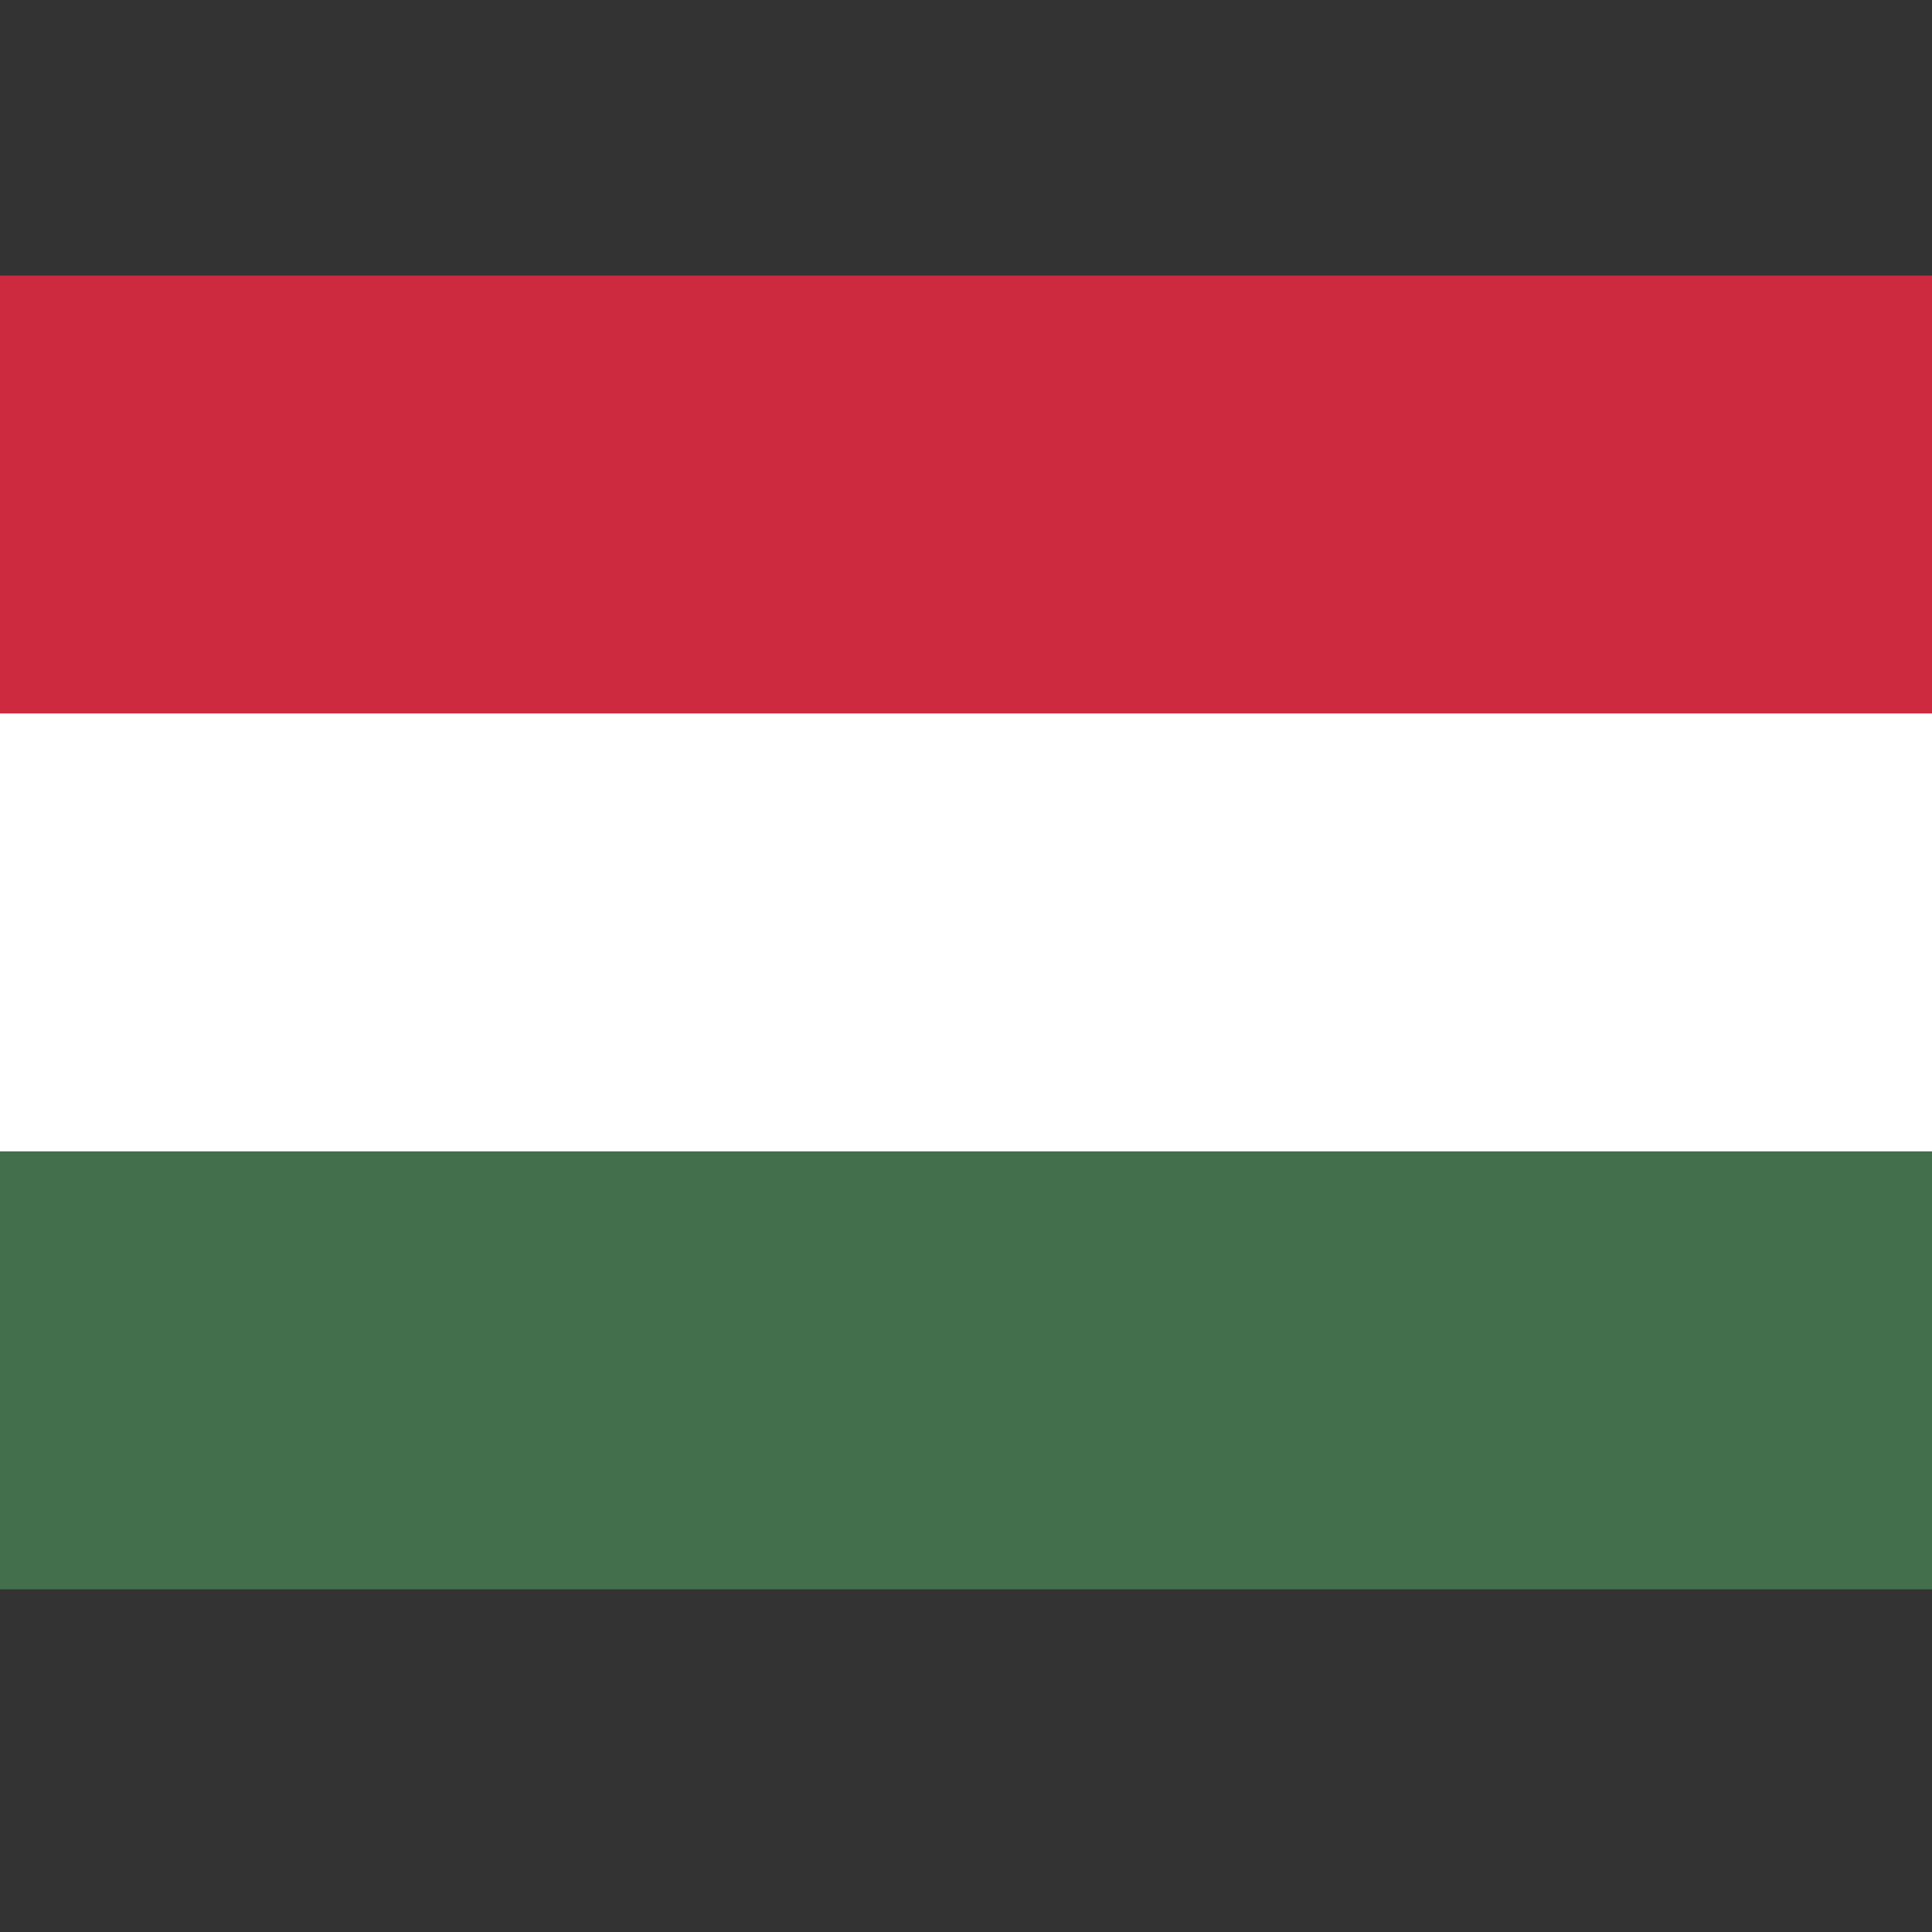
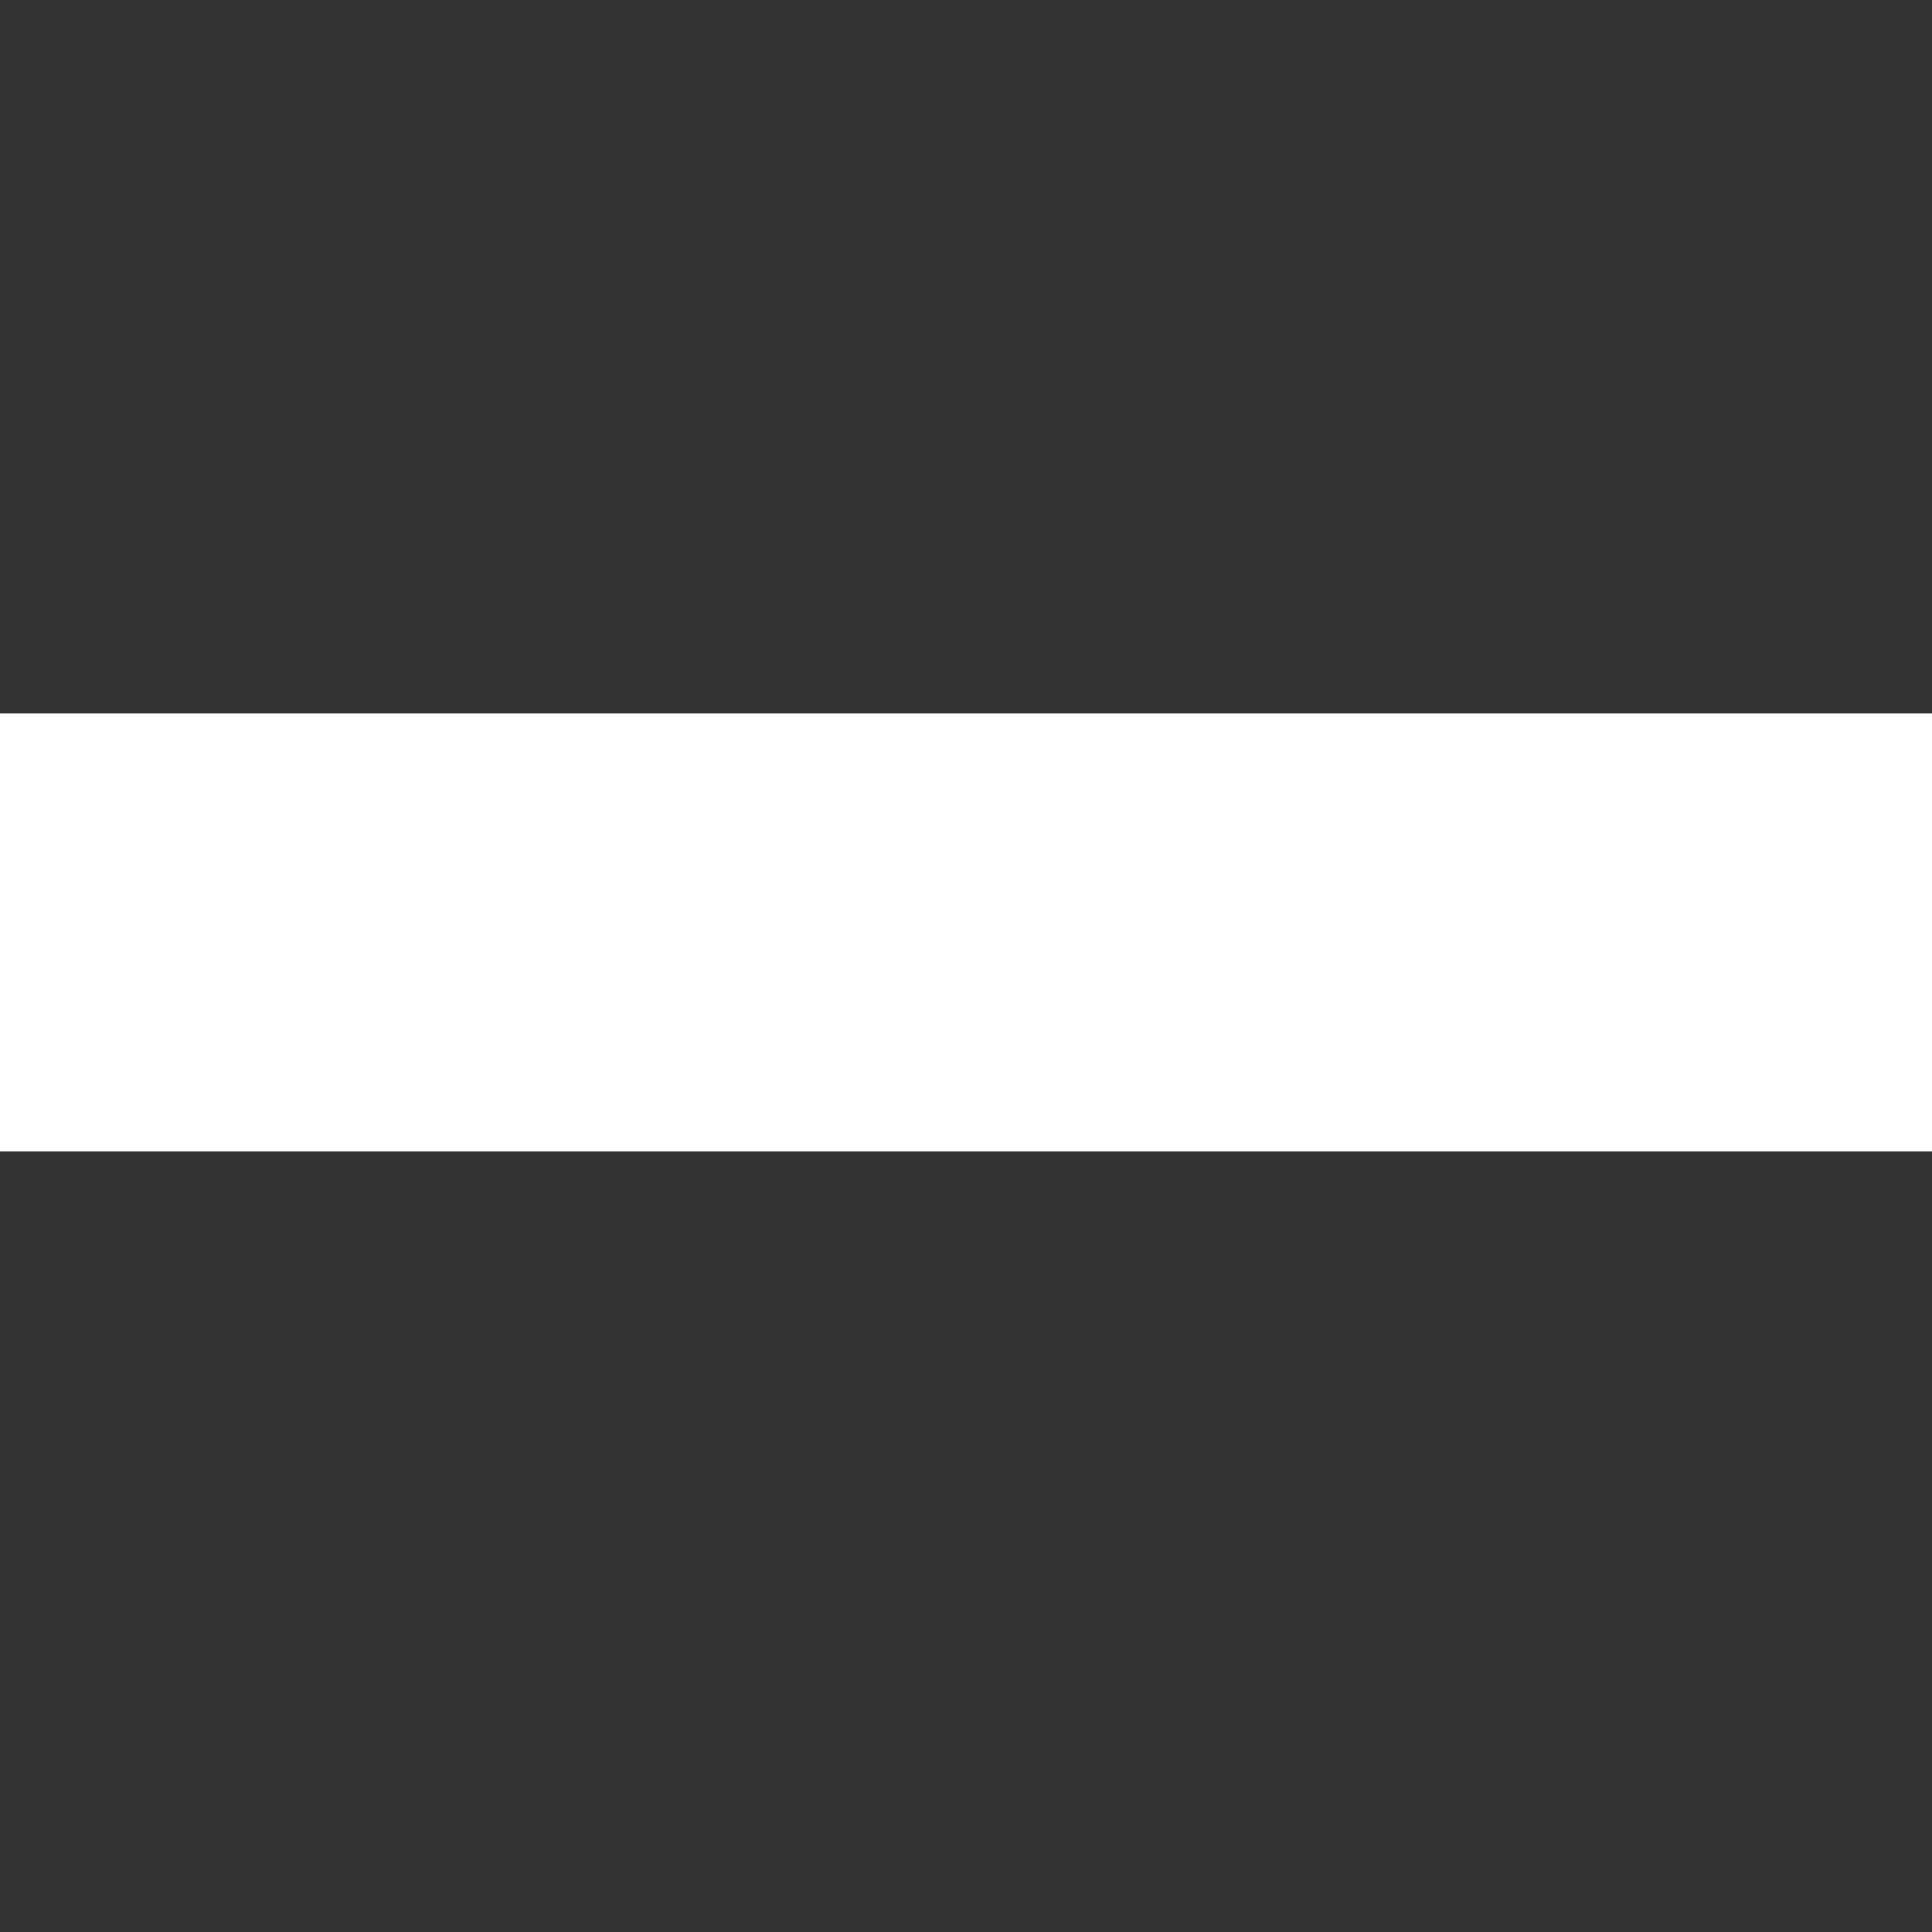
<svg xmlns="http://www.w3.org/2000/svg" id="svg2" height="20" viewBox="0 0 16 16" width="20" version="1.1">
  <rect x="0" y="0" width="16" height="16" fill="#333333" stroke="none" />
  <g id="#cd2a3fff" transform="matrix(.017 0 0 .017 -.178 2.282)">
-     <path id="path5" d="m0 0h985v213.33h-985v-213.33z" fill="#cd2a3f" />
-   </g>
+     </g>
  <g id="#ffffffff" transform="matrix(.017 0 0 .017 -.178 2.282)">
    <path id="path8" d="m0 213.33h985v213.34c-328.33 0.01-656.67-0.01-985 0.01v-213.35z" fill="#fff" />
  </g>
  <g id="#436f4cff" transform="matrix(.017 0 0 .017 -.178 2.282)">
-     <path id="path11" d="m0 426.68c328.33-0.02 656.67 0 985-0.01v213.33h-985v-213.32z" fill="#436f4c" />
-   </g>
+     </g>
</svg>